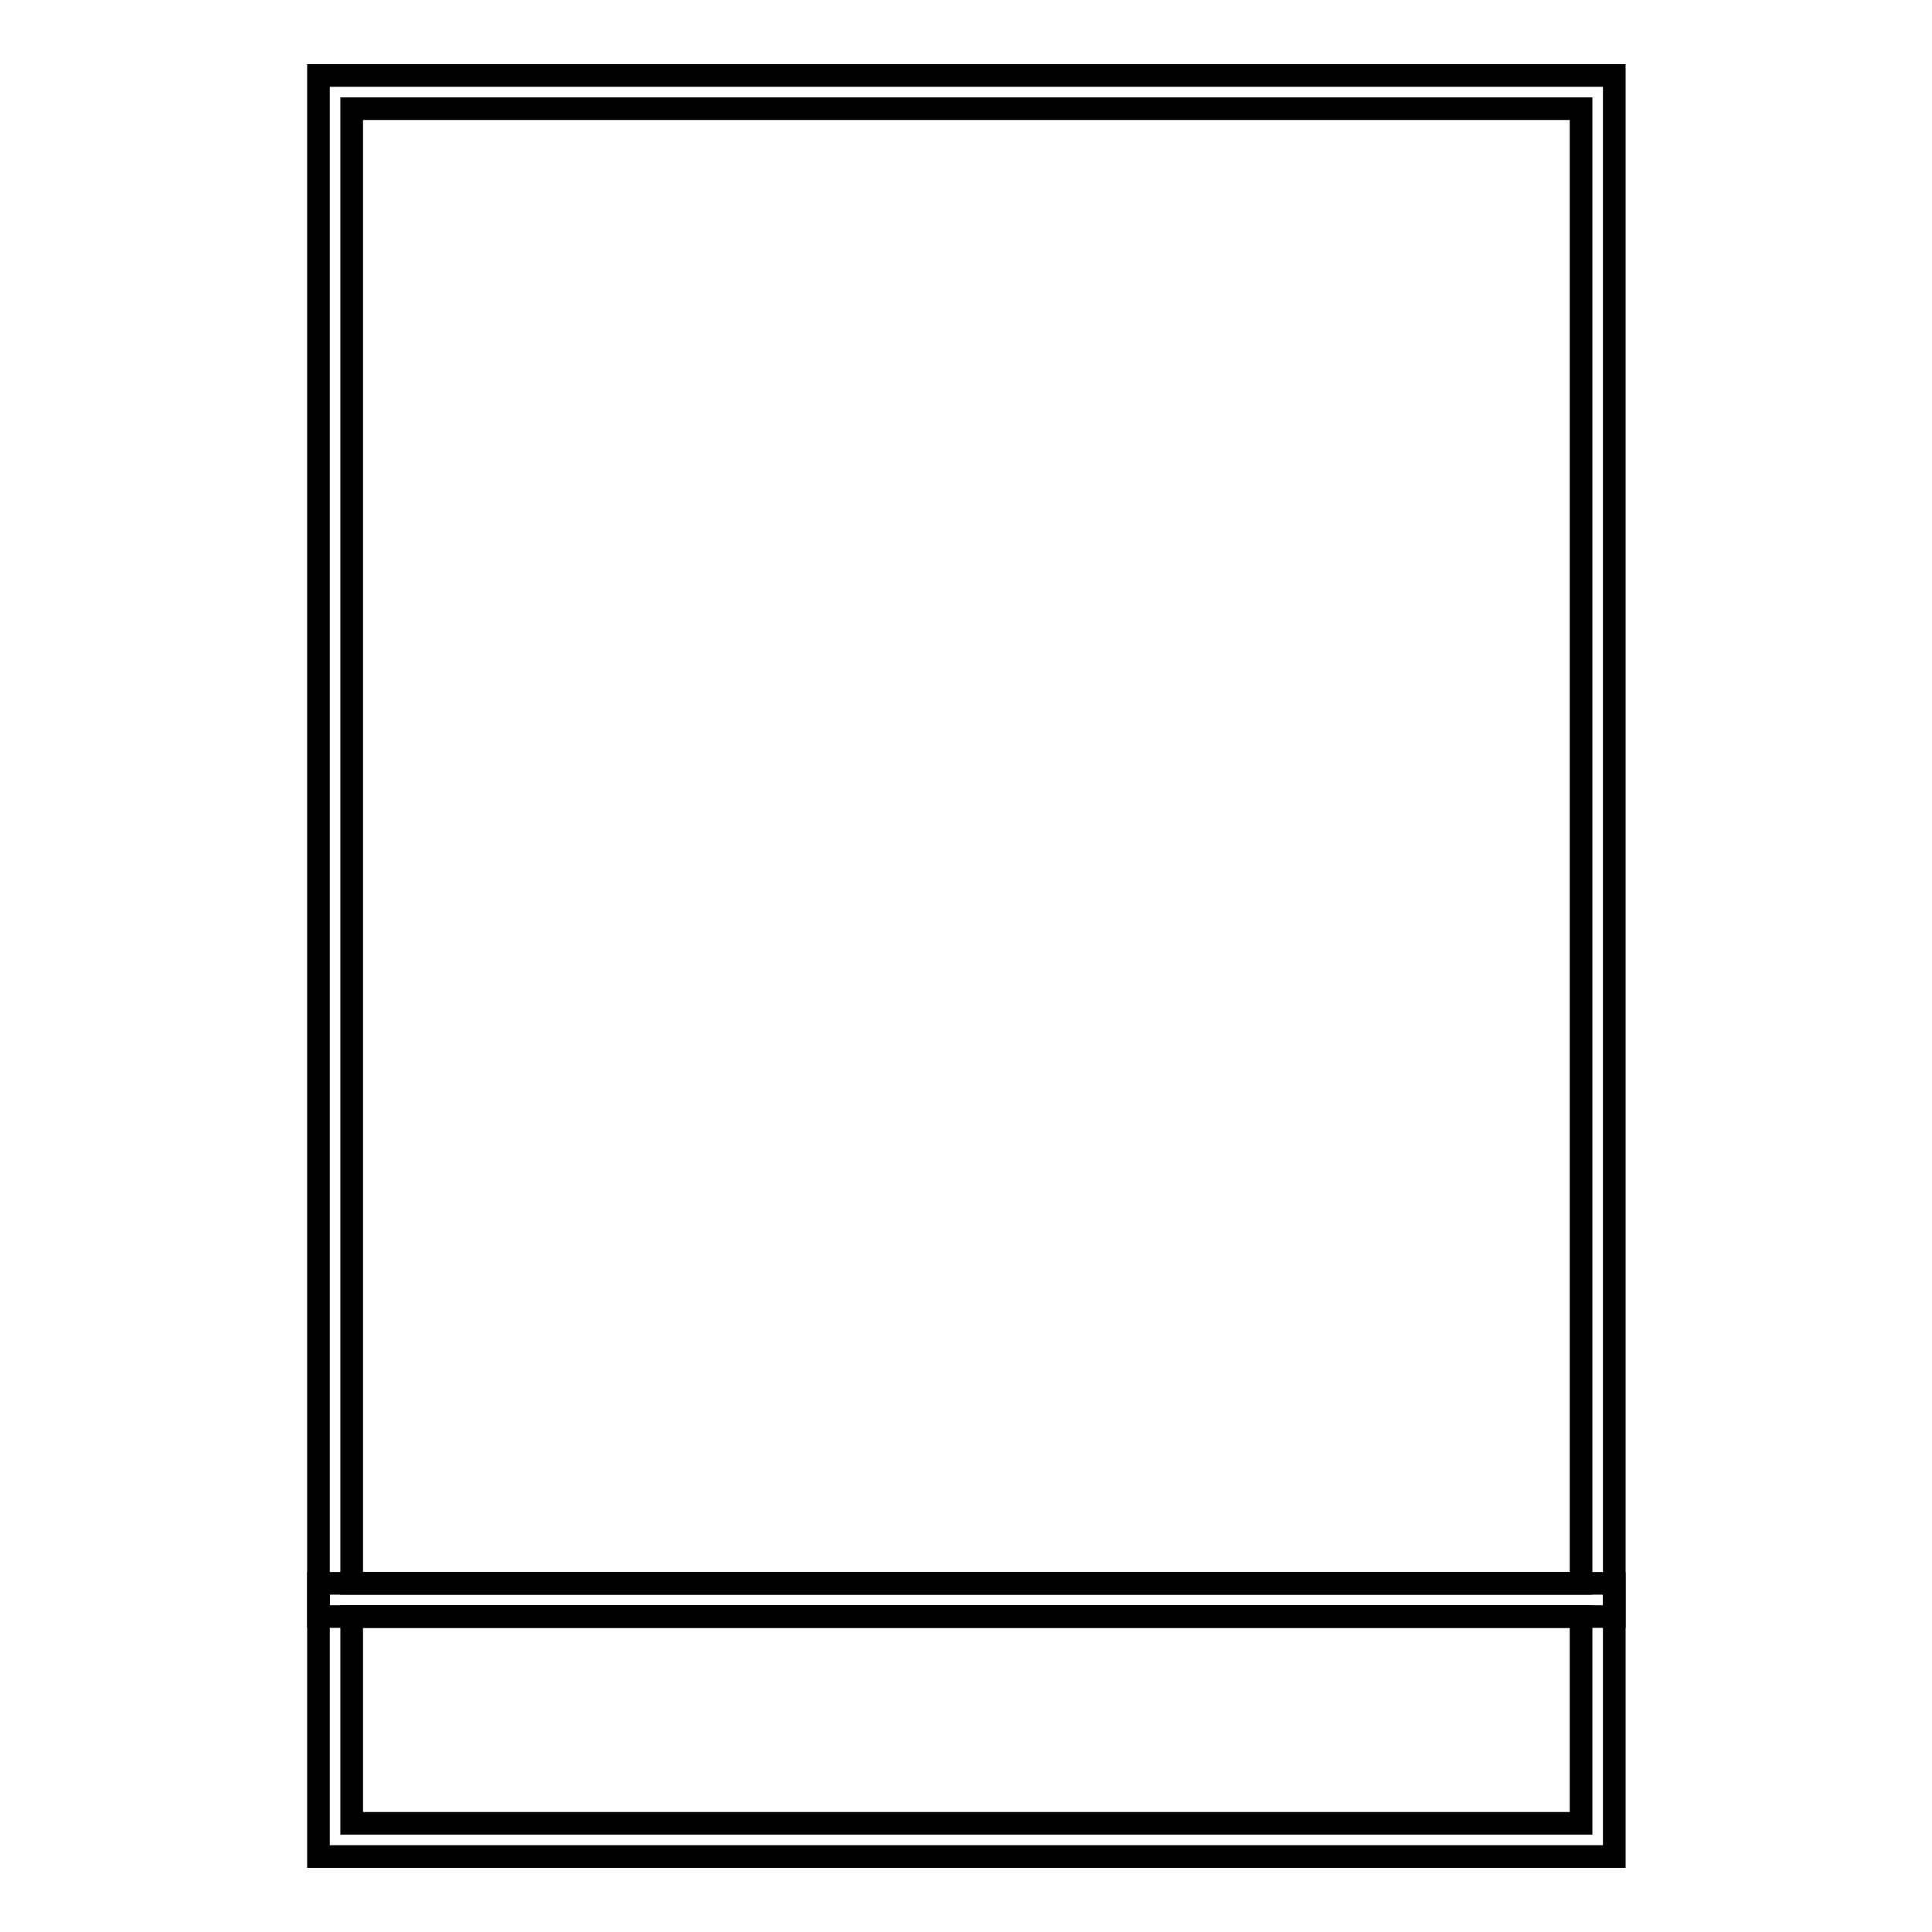
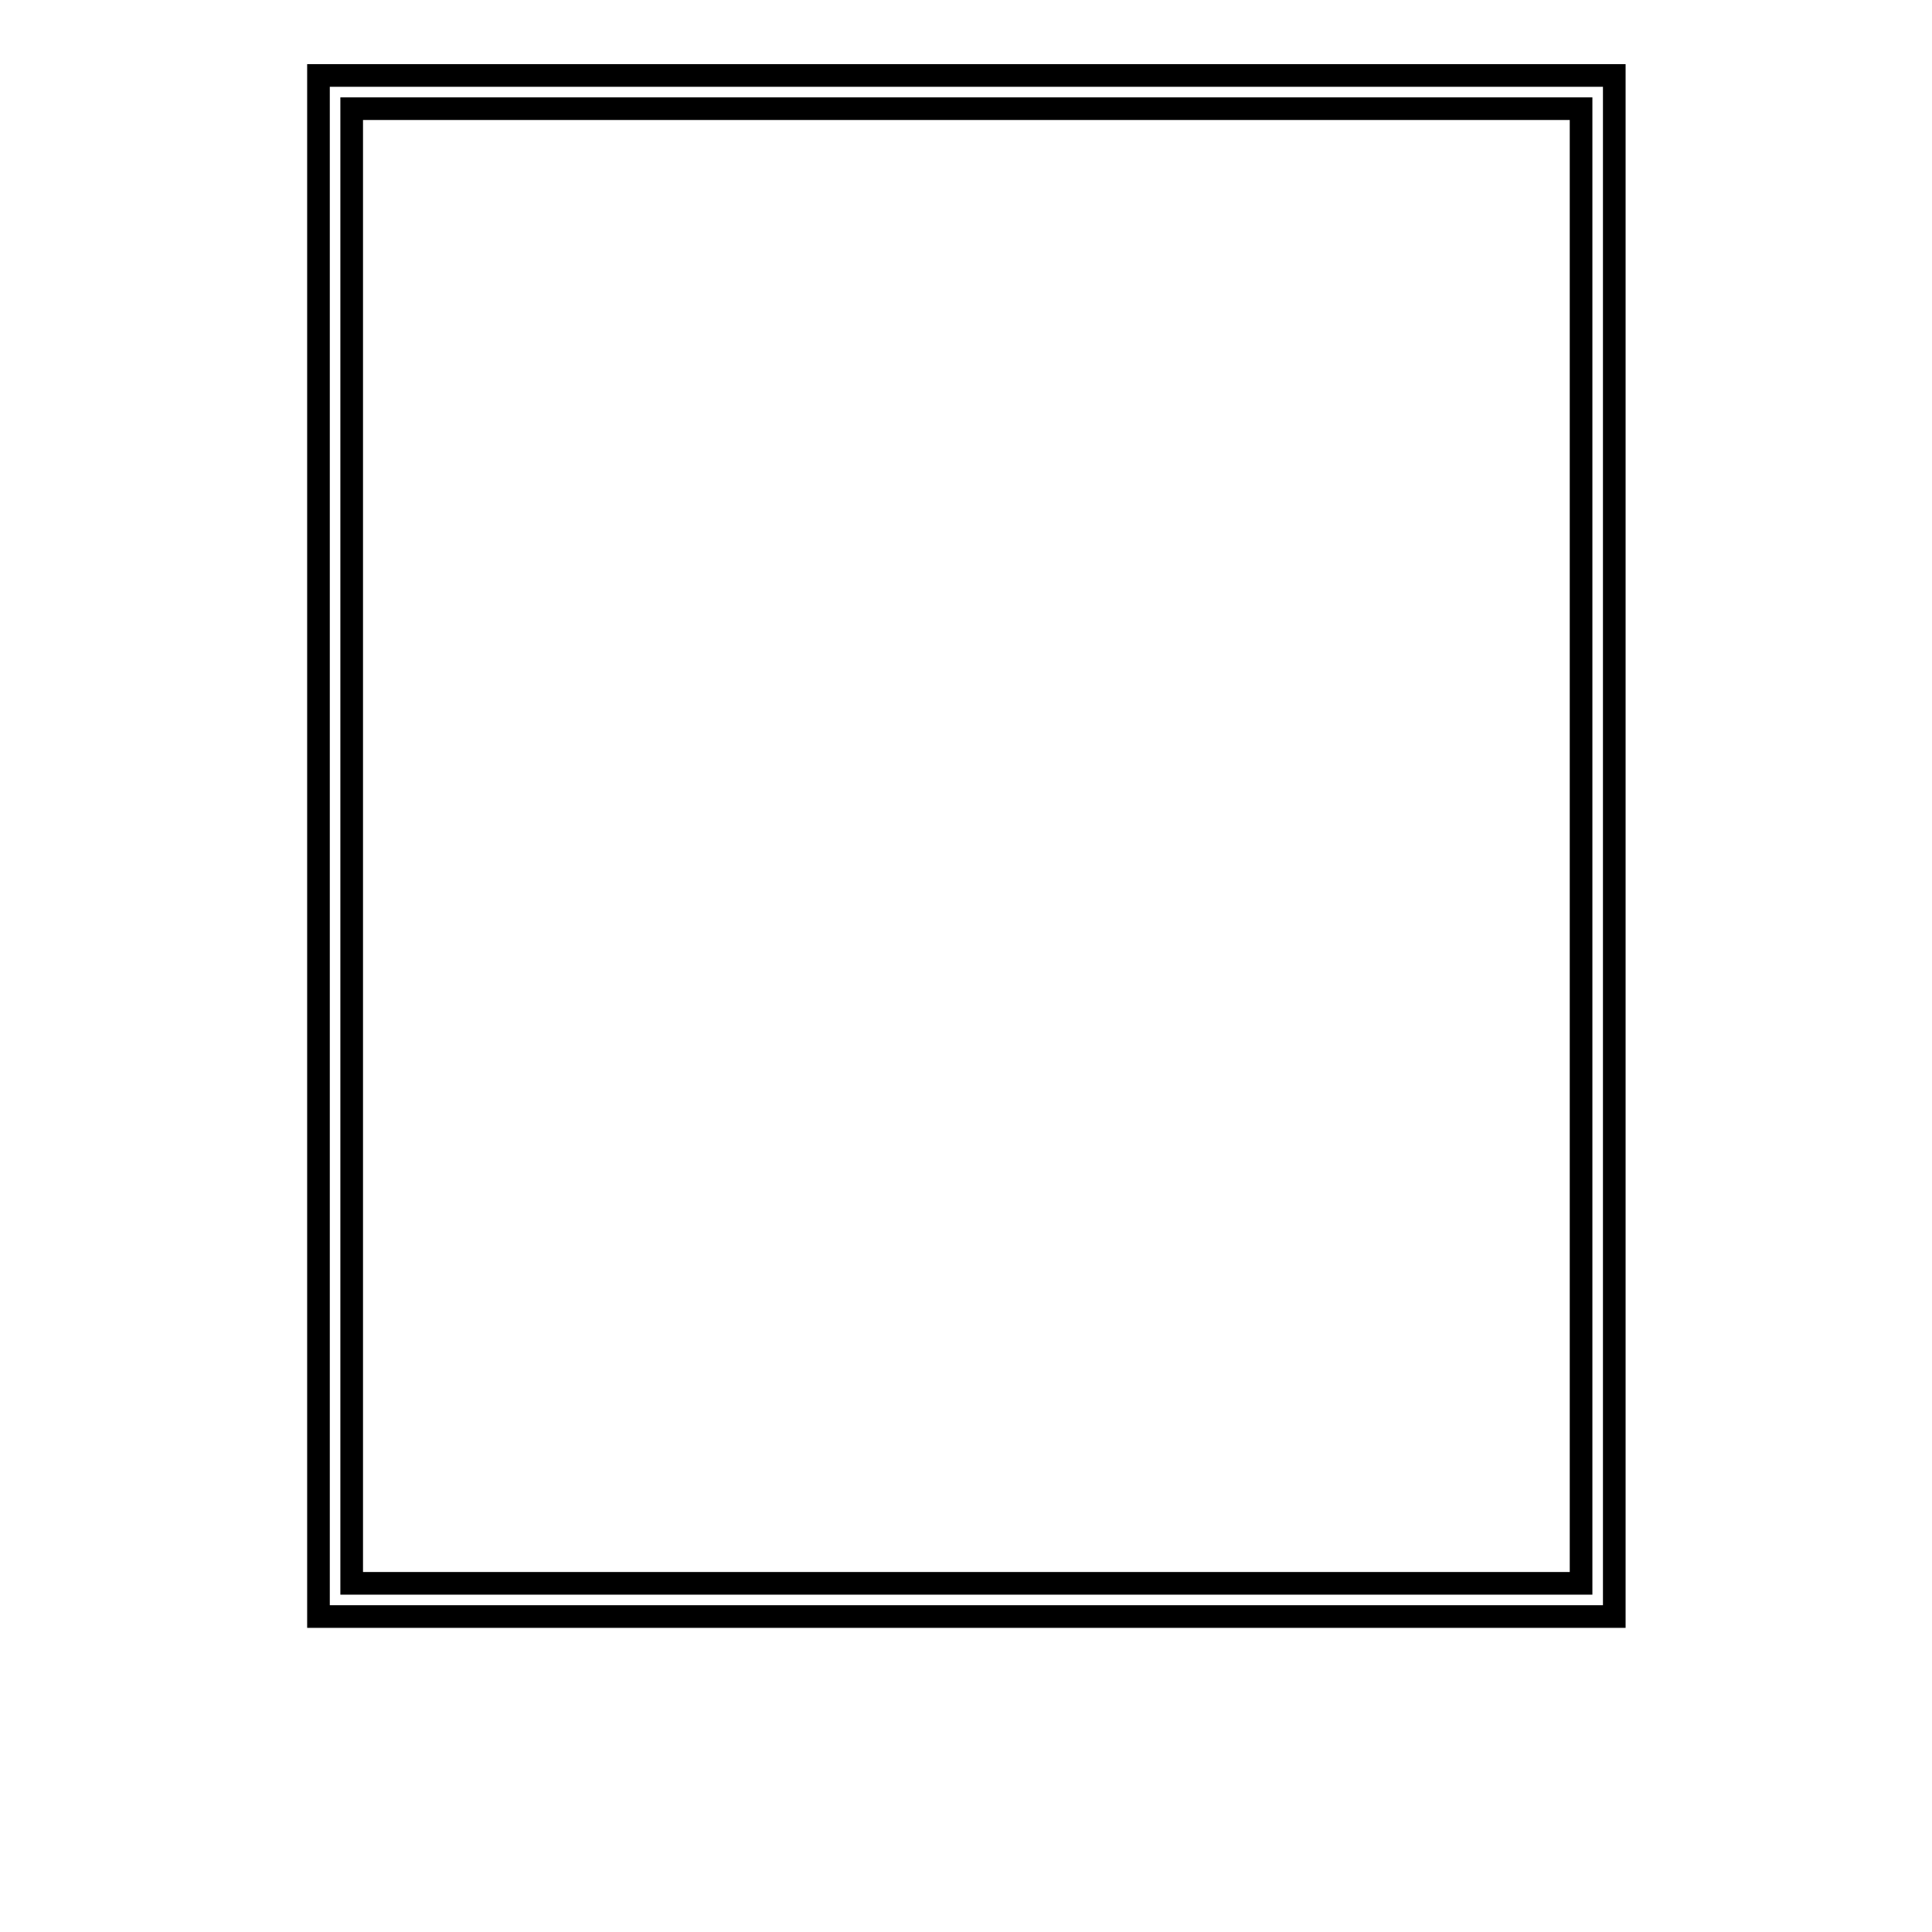
<svg xmlns="http://www.w3.org/2000/svg" version="1.1" x="0px" y="0px" viewBox="0 0 256 256" enable-background="new 0 0 256 256" xml:space="preserve">
  <g>
-     <path stroke-width="3" fill-opacity="0" stroke="#000000" d="M213.7,246H42.2v-36.2h171.7V246H213.7z M46.6,241.6h162.9v-27.4H46.6V241.6z" />
    <path stroke-width="3" fill-opacity="0" stroke="#000000" d="M213.7,214.2H42.2V10h171.7v204.2H213.7z M46.6,209.8h162.9V14.4H46.6V209.8z" />
  </g>
</svg>